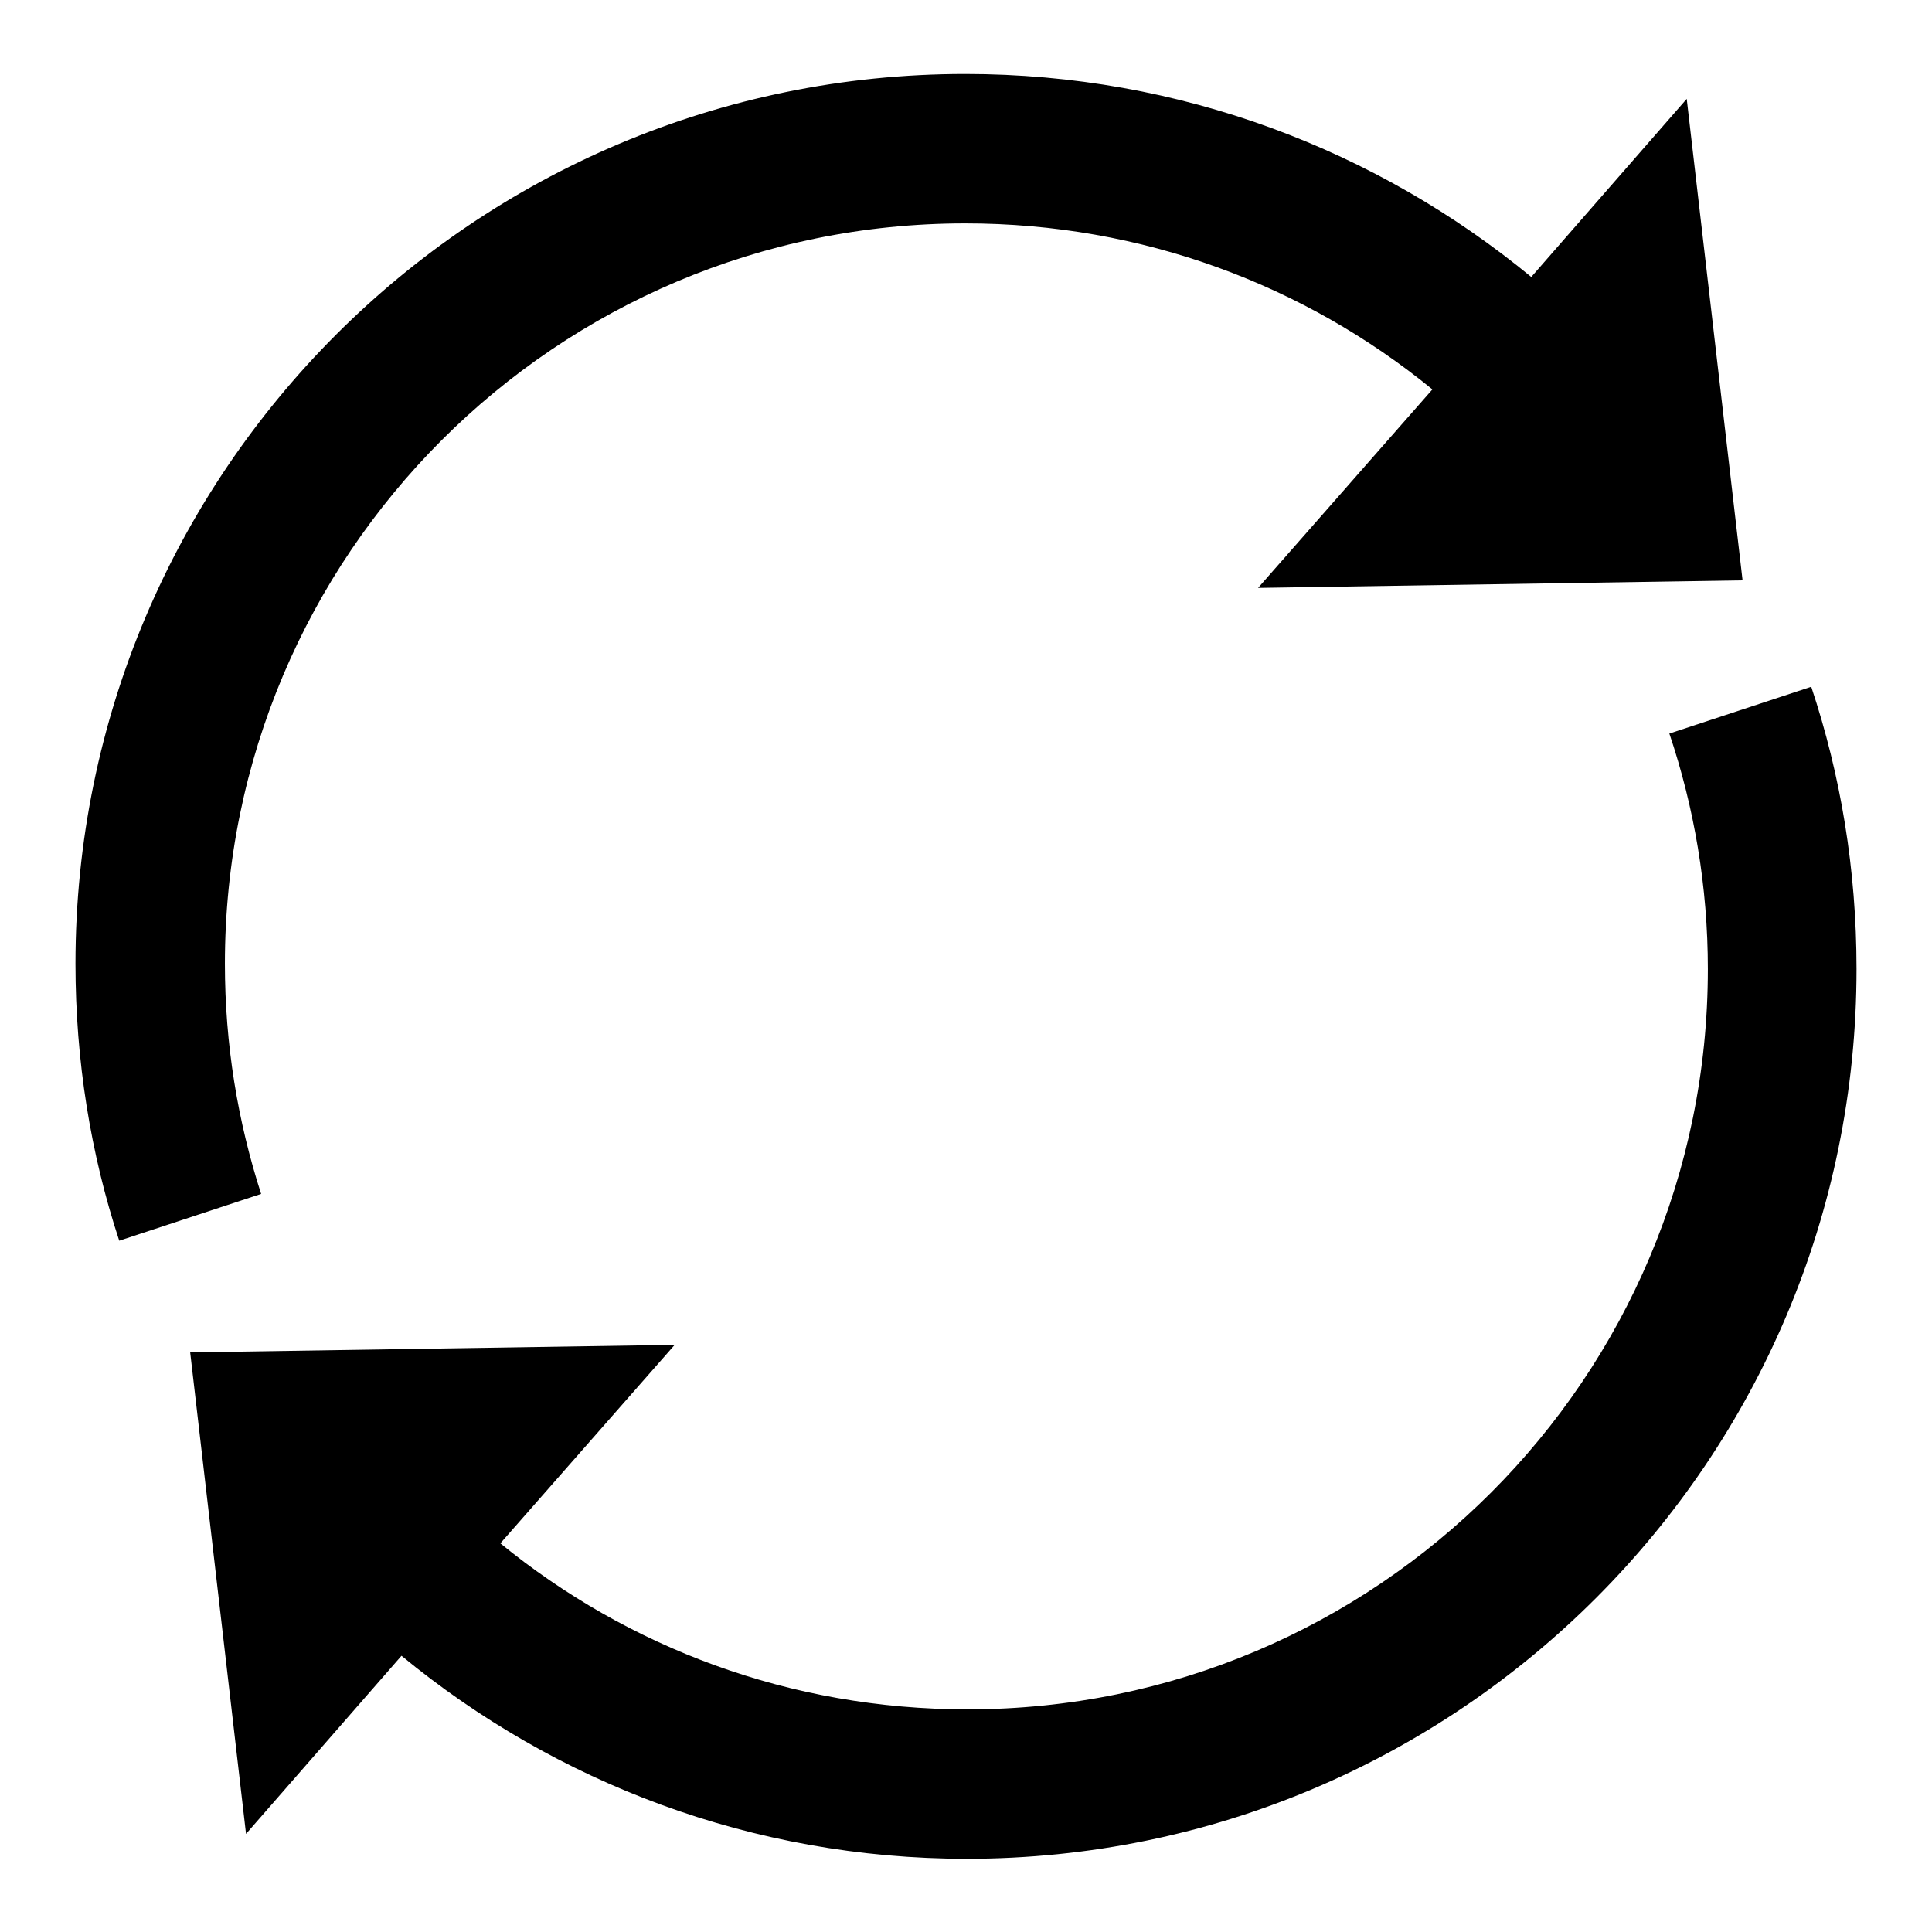
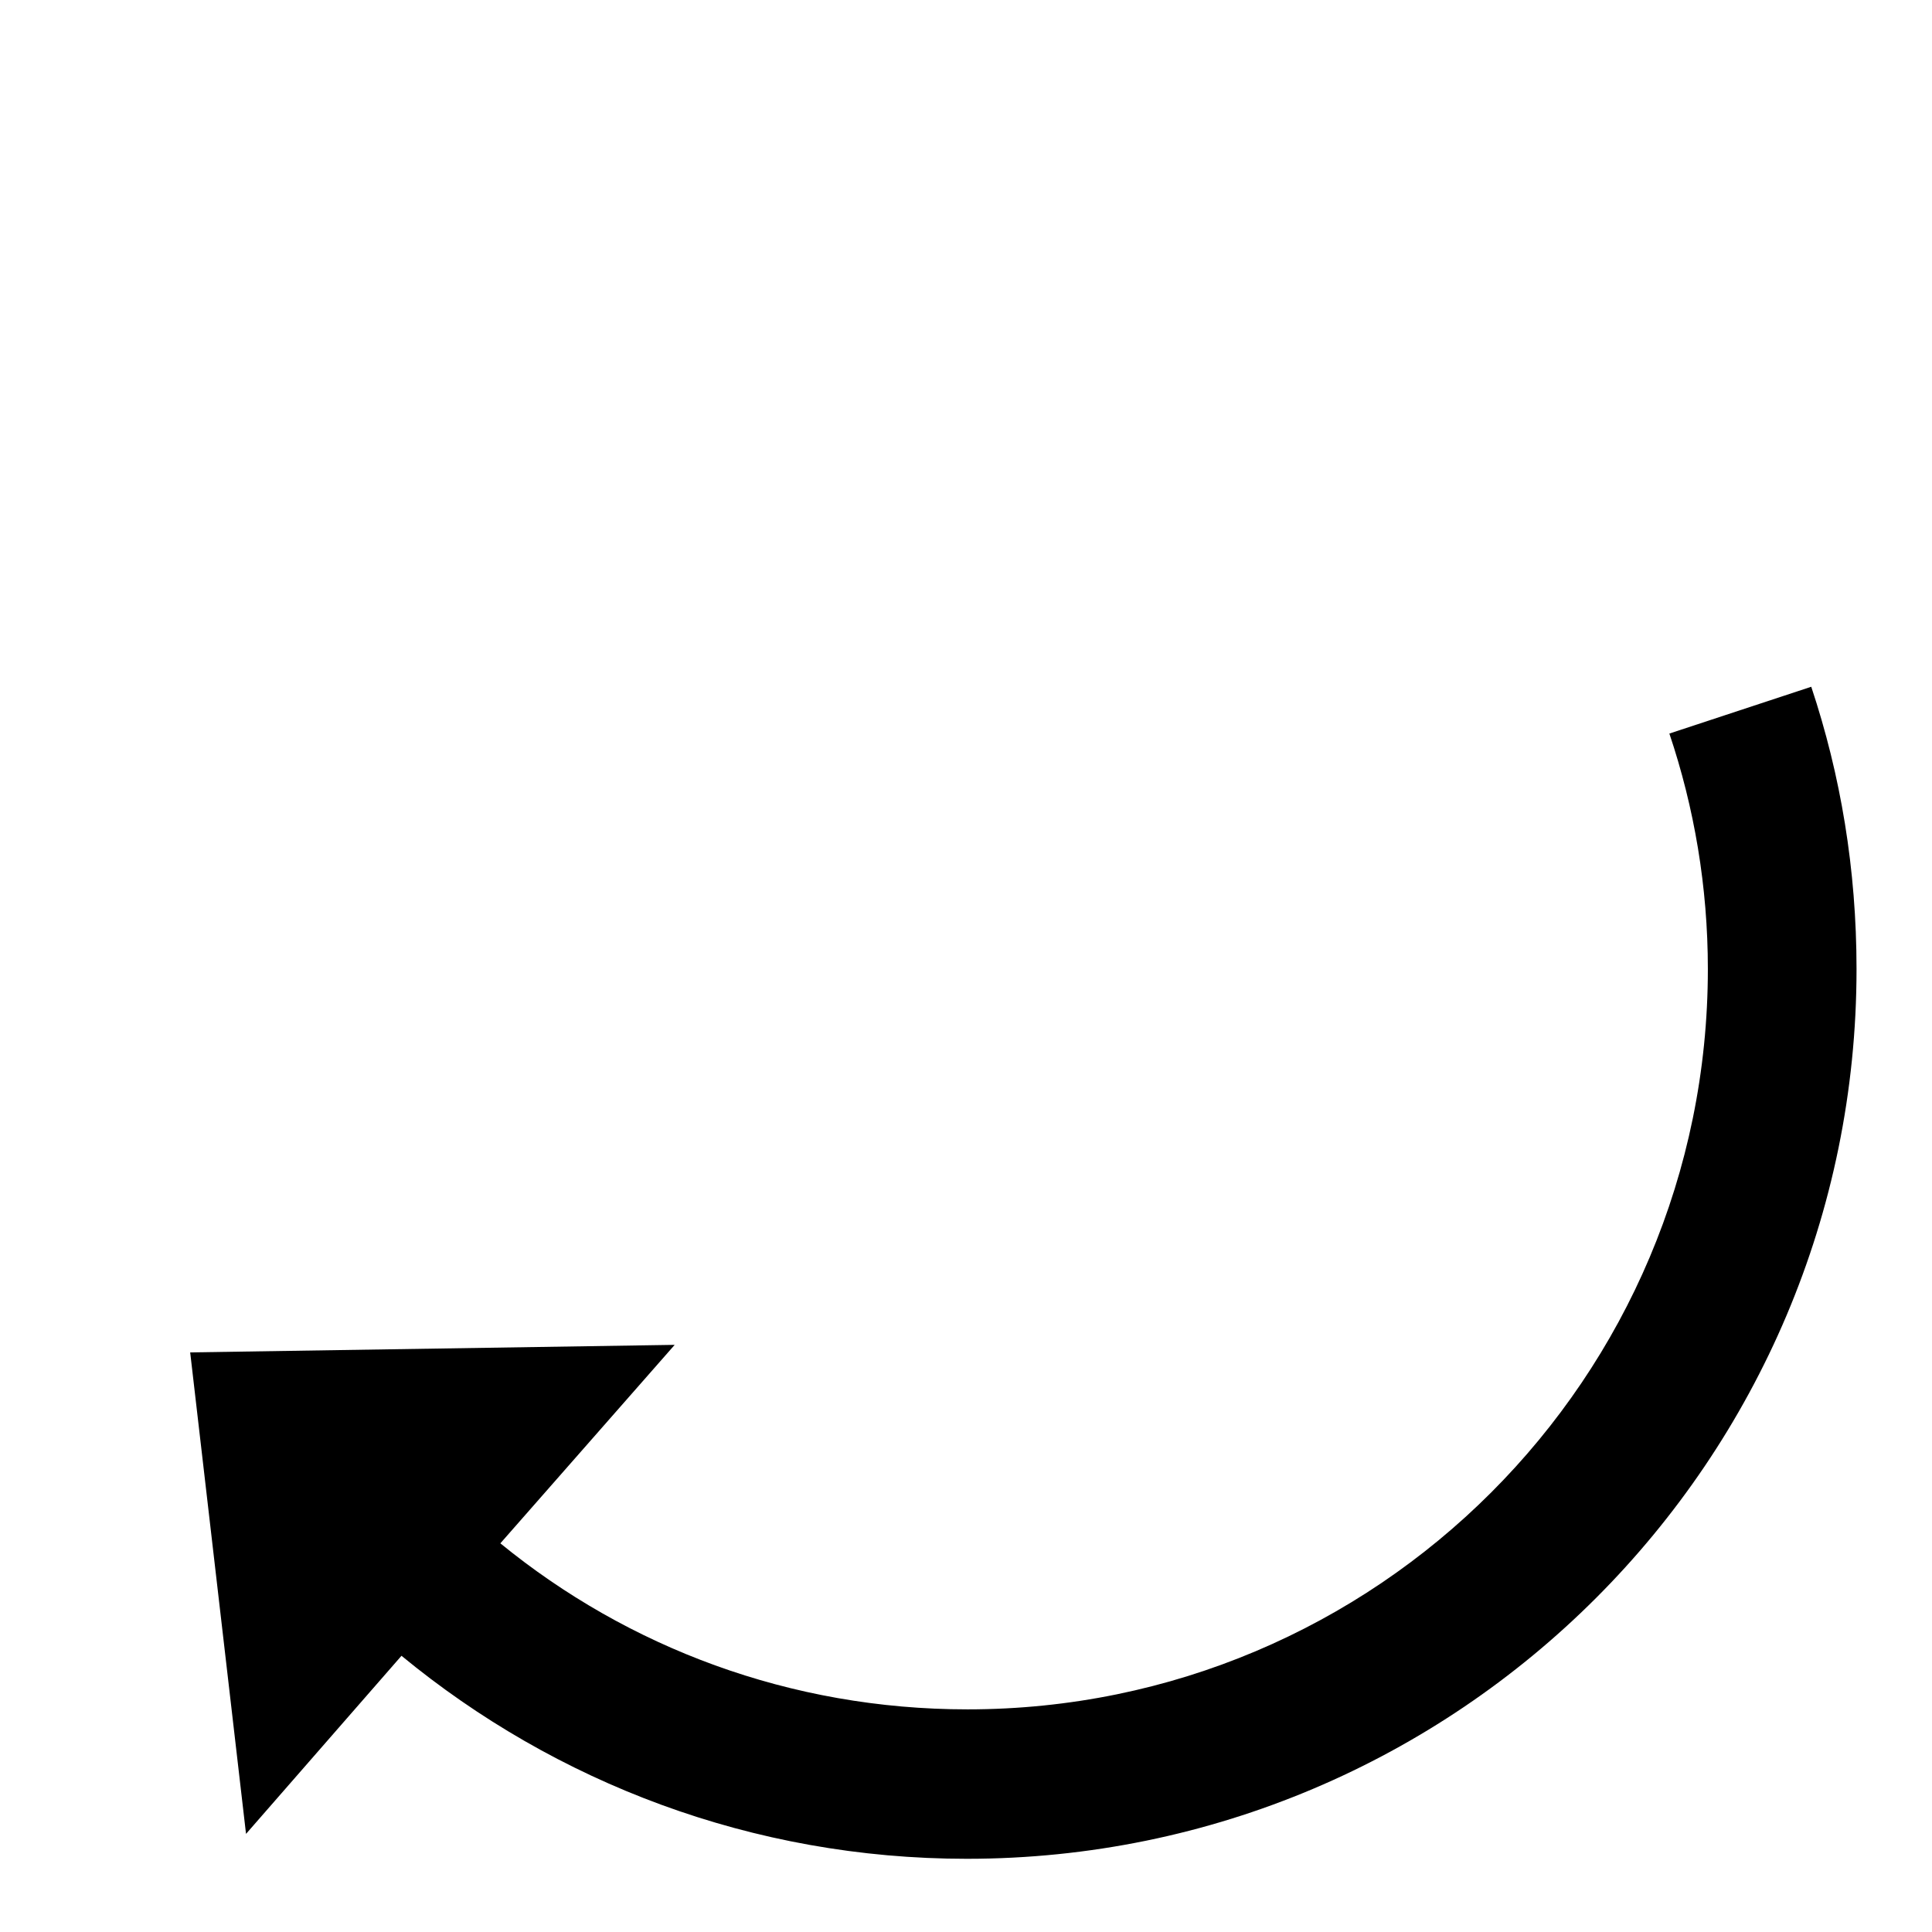
<svg xmlns="http://www.w3.org/2000/svg" version="1.1" x="0px" y="0px" viewBox="0 0 256 256" enable-background="new 0 0 256 256" xml:space="preserve">
  <g>
    <g>
-       <path fill="#000000" d="M29.8,127.7c0-54.2,43.9-98.1,98.1-98.1c23.5,0,45,8.2,61.9,22l-23.1,26.3l64.2-1l-7.4-63.8l-20.6,23.6c-20.4-16.8-46.5-26.9-75-26.9C62.8,9.8,10,62.6,10,127.7c0,12.8,2,25.2,5.8,36.7l18.8-6.2C31.5,148.6,29.8,138.4,29.8,127.7z" />
      <path fill="#000000" d="M240,91l-18.8,6.2c3.3,9.8,5.1,20.3,5.1,31.2c0,54.2-43.9,98.1-98.1,98.1c-23.5,0-45-8.2-61.9-22l23.1-26.3l-64.2,1l7.4,63.8l20.6-23.6c20.4,16.8,46.5,26.9,74.9,26.9c65.1,0,117.9-52.8,117.9-117.9C246,115.2,243.9,102.7,240,91z" />
    </g>
  </g>
</svg>